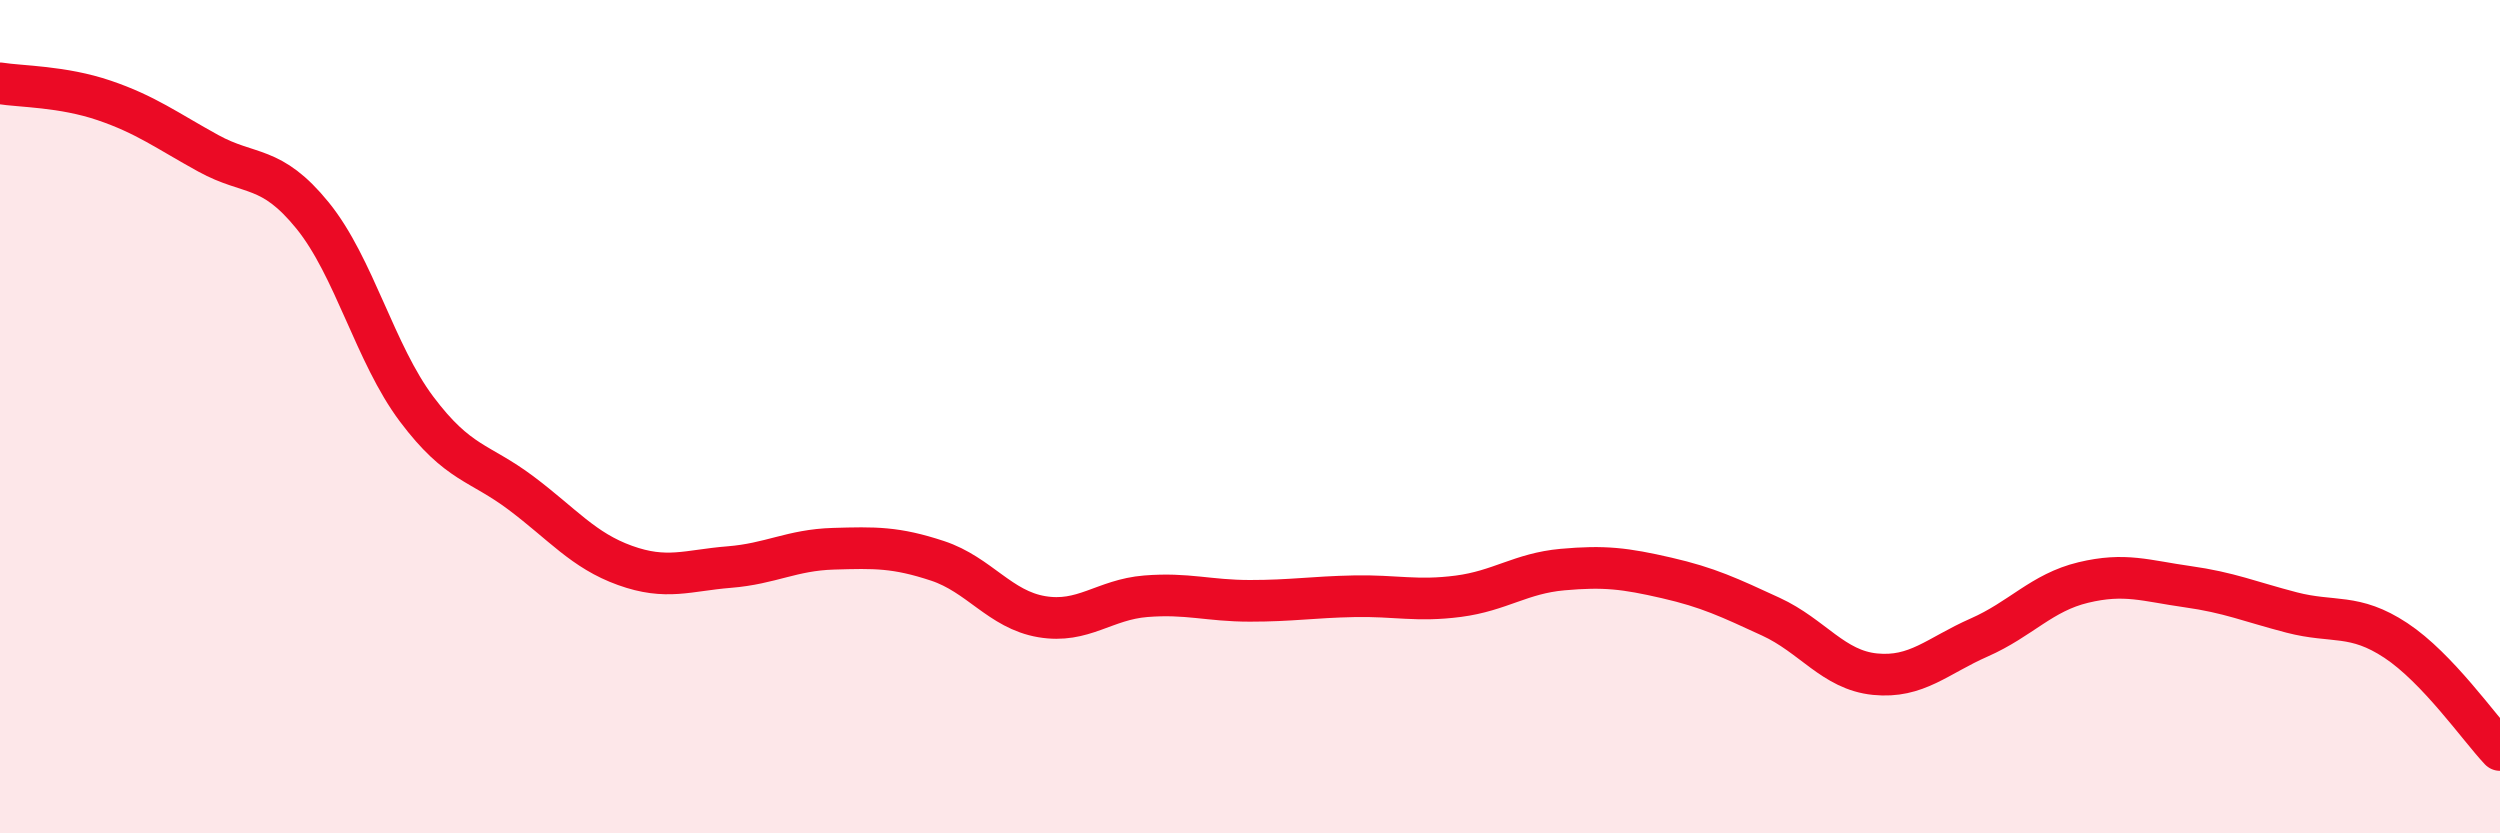
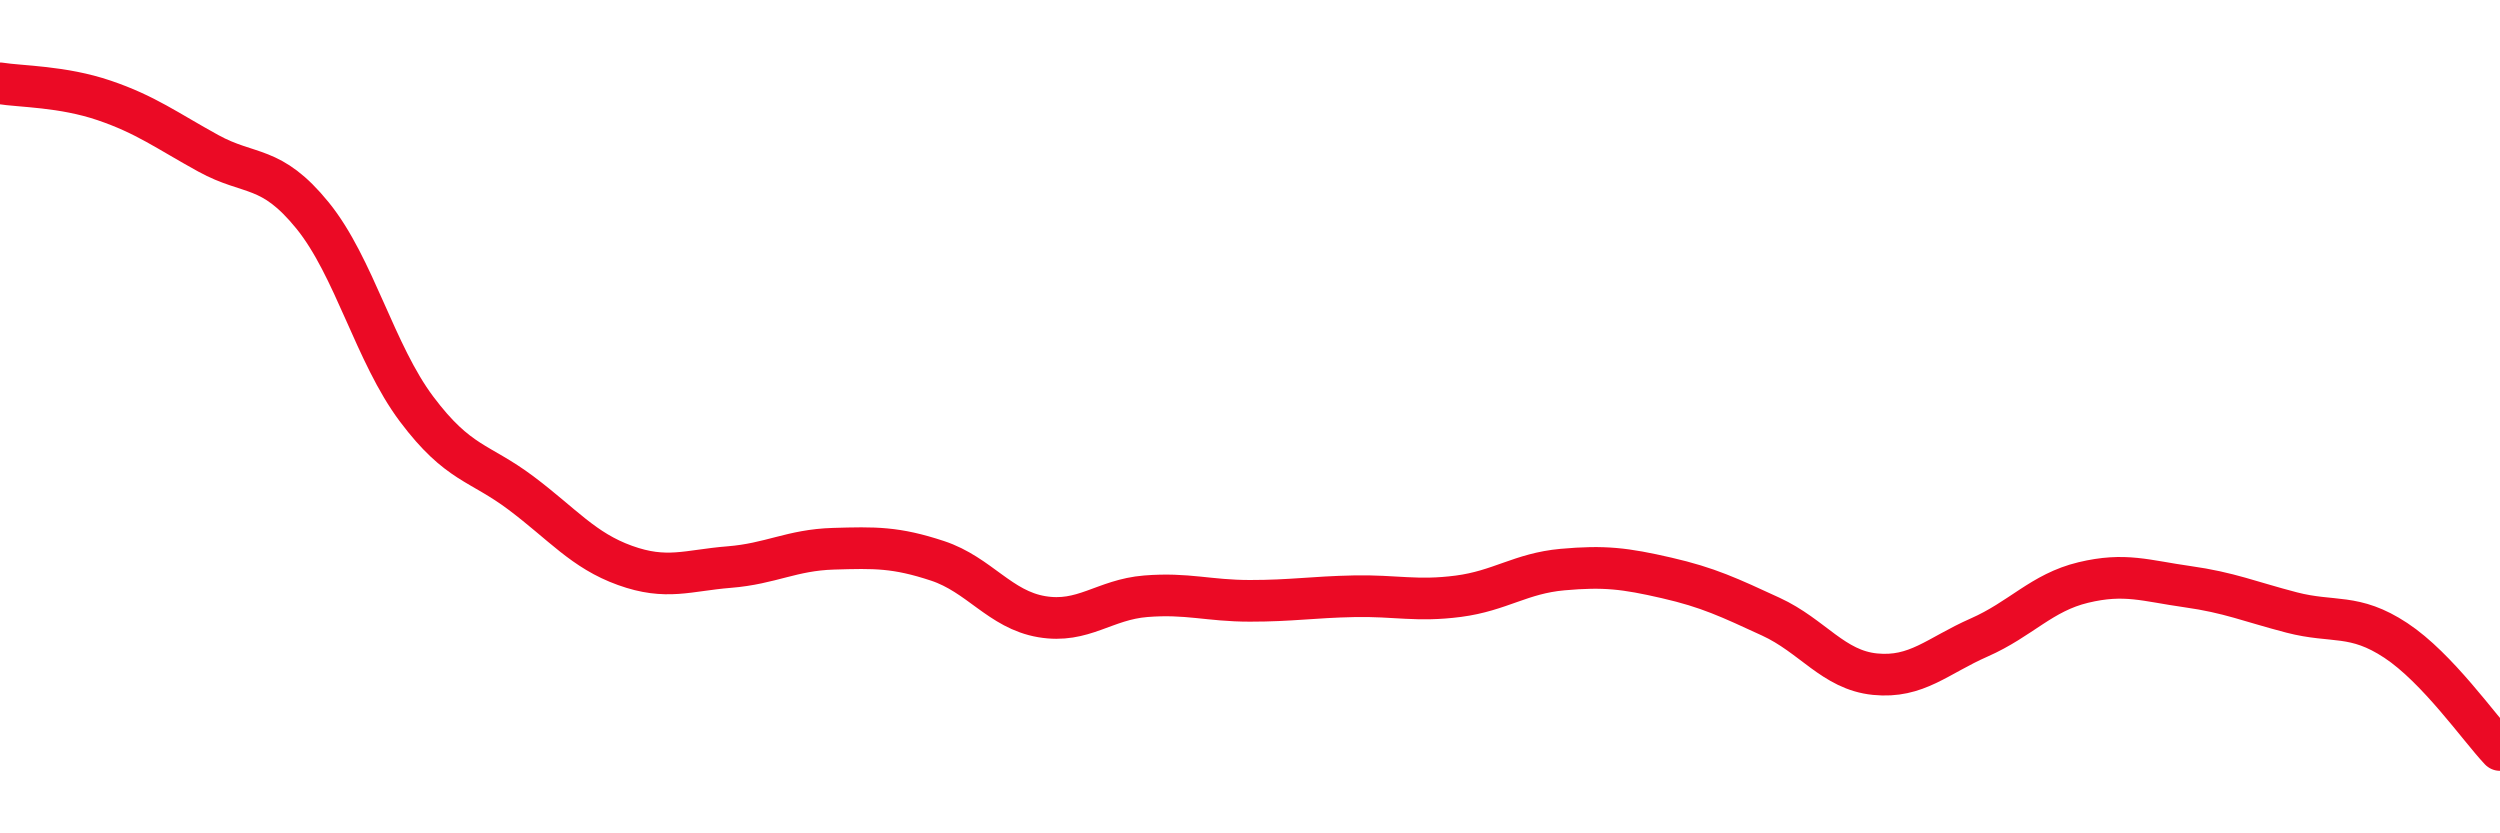
<svg xmlns="http://www.w3.org/2000/svg" width="60" height="20" viewBox="0 0 60 20">
-   <path d="M 0,2 C 0.5,2.08 1.5,2.07 2.5,2.41 C 3.5,2.75 4,3.13 5,3.68 C 6,4.23 6.5,3.94 7.5,5.17 C 8.5,6.4 9,8.49 10,9.82 C 11,11.15 11.5,11.08 12.5,11.83 C 13.5,12.58 14,13.21 15,13.57 C 16,13.93 16.5,13.69 17.5,13.61 C 18.5,13.53 19,13.2 20,13.17 C 21,13.14 21.5,13.13 22.5,13.46 C 23.5,13.79 24,14.63 25,14.8 C 26,14.97 26.5,14.39 27.5,14.31 C 28.5,14.23 29,14.42 30,14.42 C 31,14.42 31.5,14.33 32.5,14.31 C 33.5,14.29 34,14.44 35,14.31 C 36,14.18 36.5,13.76 37.5,13.67 C 38.5,13.58 39,13.64 40,13.87 C 41,14.1 41.5,14.34 42.5,14.8 C 43.5,15.26 44,16.08 45,16.18 C 46,16.28 46.5,15.74 47.5,15.3 C 48.5,14.86 49,14.22 50,13.98 C 51,13.74 51.5,13.94 52.5,14.08 C 53.5,14.22 54,14.44 55,14.7 C 56,14.96 56.5,14.71 57.5,15.37 C 58.5,16.03 59.5,17.47 60,18L60 20L0 20Z" fill="#EB0A25" opacity="0.1" stroke-linecap="round" stroke-linejoin="round" />
  <path d="M 0,2 C 0.5,2.08 1.5,2.07 2.5,2.41 C 3.5,2.75 4,3.13 5,3.68 C 6,4.23 6.5,3.94 7.5,5.17 C 8.5,6.4 9,8.49 10,9.82 C 11,11.15 11.5,11.08 12.5,11.83 C 13.5,12.58 14,13.21 15,13.57 C 16,13.93 16.5,13.69 17.5,13.61 C 18.5,13.53 19,13.2 20,13.17 C 21,13.14 21.5,13.13 22.5,13.46 C 23.5,13.79 24,14.63 25,14.8 C 26,14.97 26.5,14.39 27.5,14.31 C 28.5,14.23 29,14.42 30,14.42 C 31,14.42 31.5,14.33 32.5,14.31 C 33.5,14.29 34,14.44 35,14.31 C 36,14.18 36.5,13.76 37.5,13.67 C 38.5,13.58 39,13.64 40,13.87 C 41,14.1 41.5,14.34 42.5,14.8 C 43.5,15.26 44,16.08 45,16.18 C 46,16.28 46.5,15.74 47.5,15.3 C 48.5,14.86 49,14.22 50,13.98 C 51,13.74 51.5,13.94 52.5,14.08 C 53.5,14.22 54,14.44 55,14.7 C 56,14.96 56.5,14.71 57.5,15.37 C 58.5,16.03 59.5,17.47 60,18" stroke="#EB0A25" stroke-width="1" fill="none" stroke-linecap="round" stroke-linejoin="round" />
</svg>